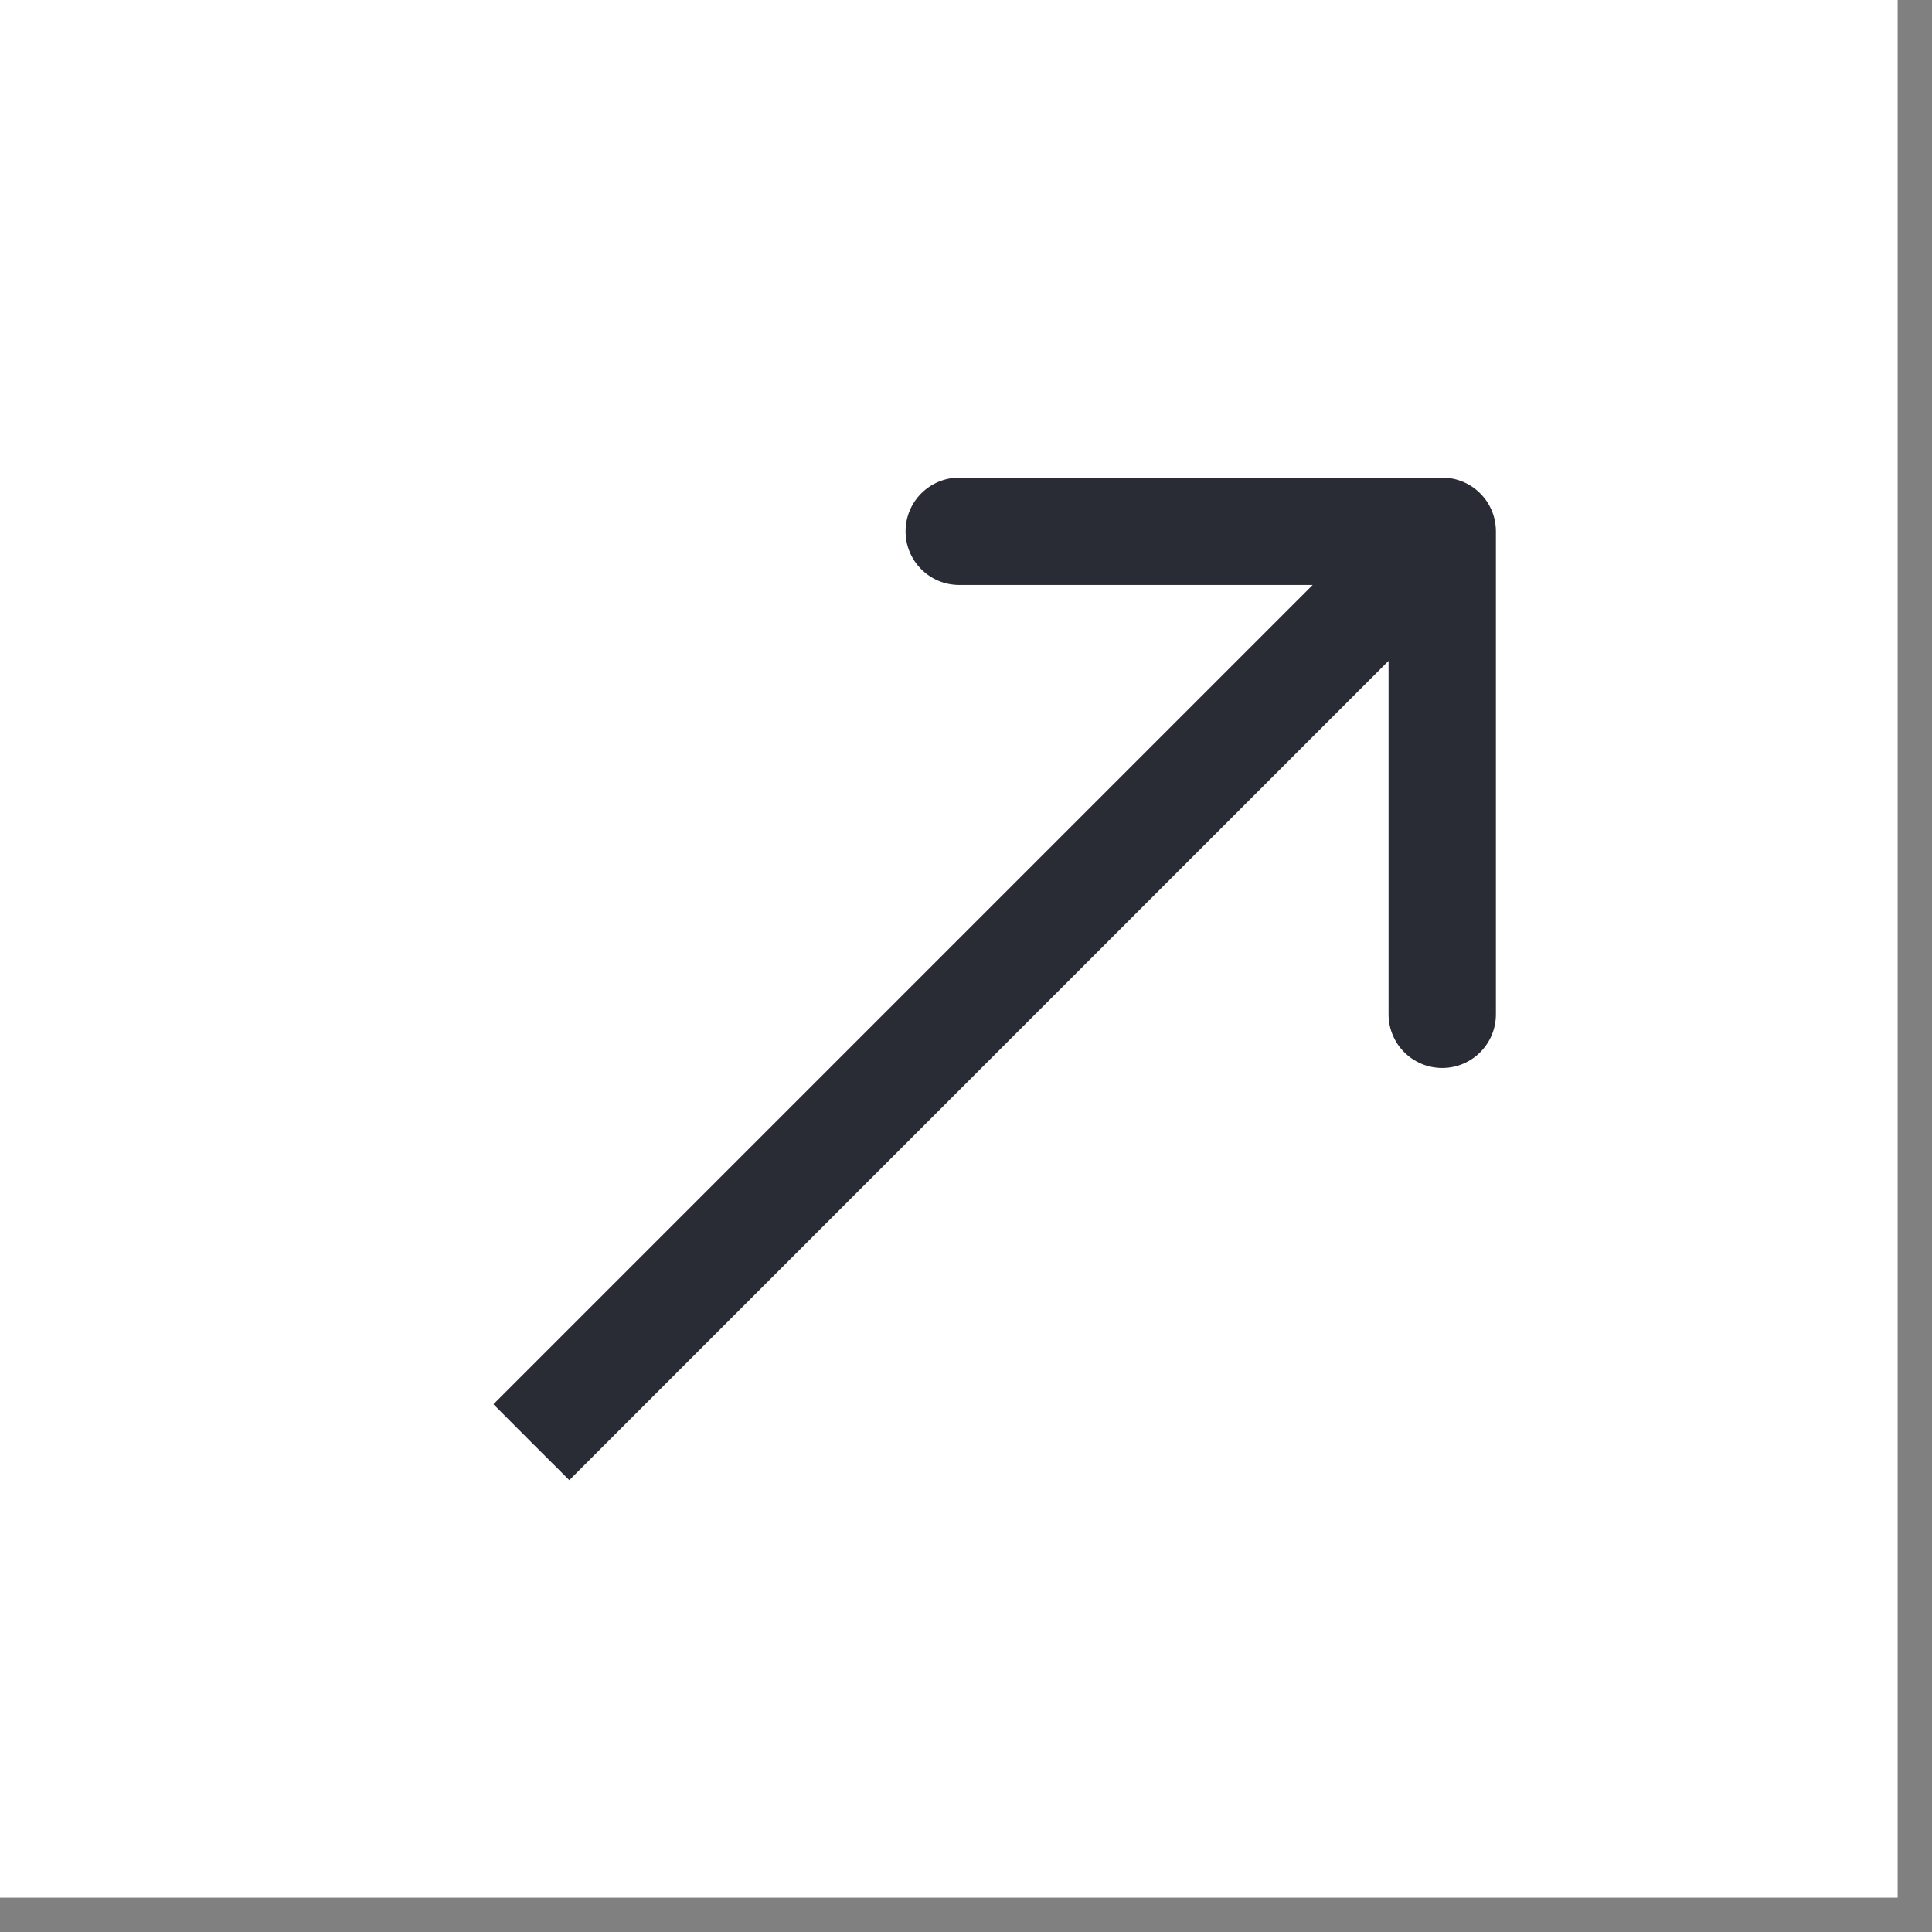
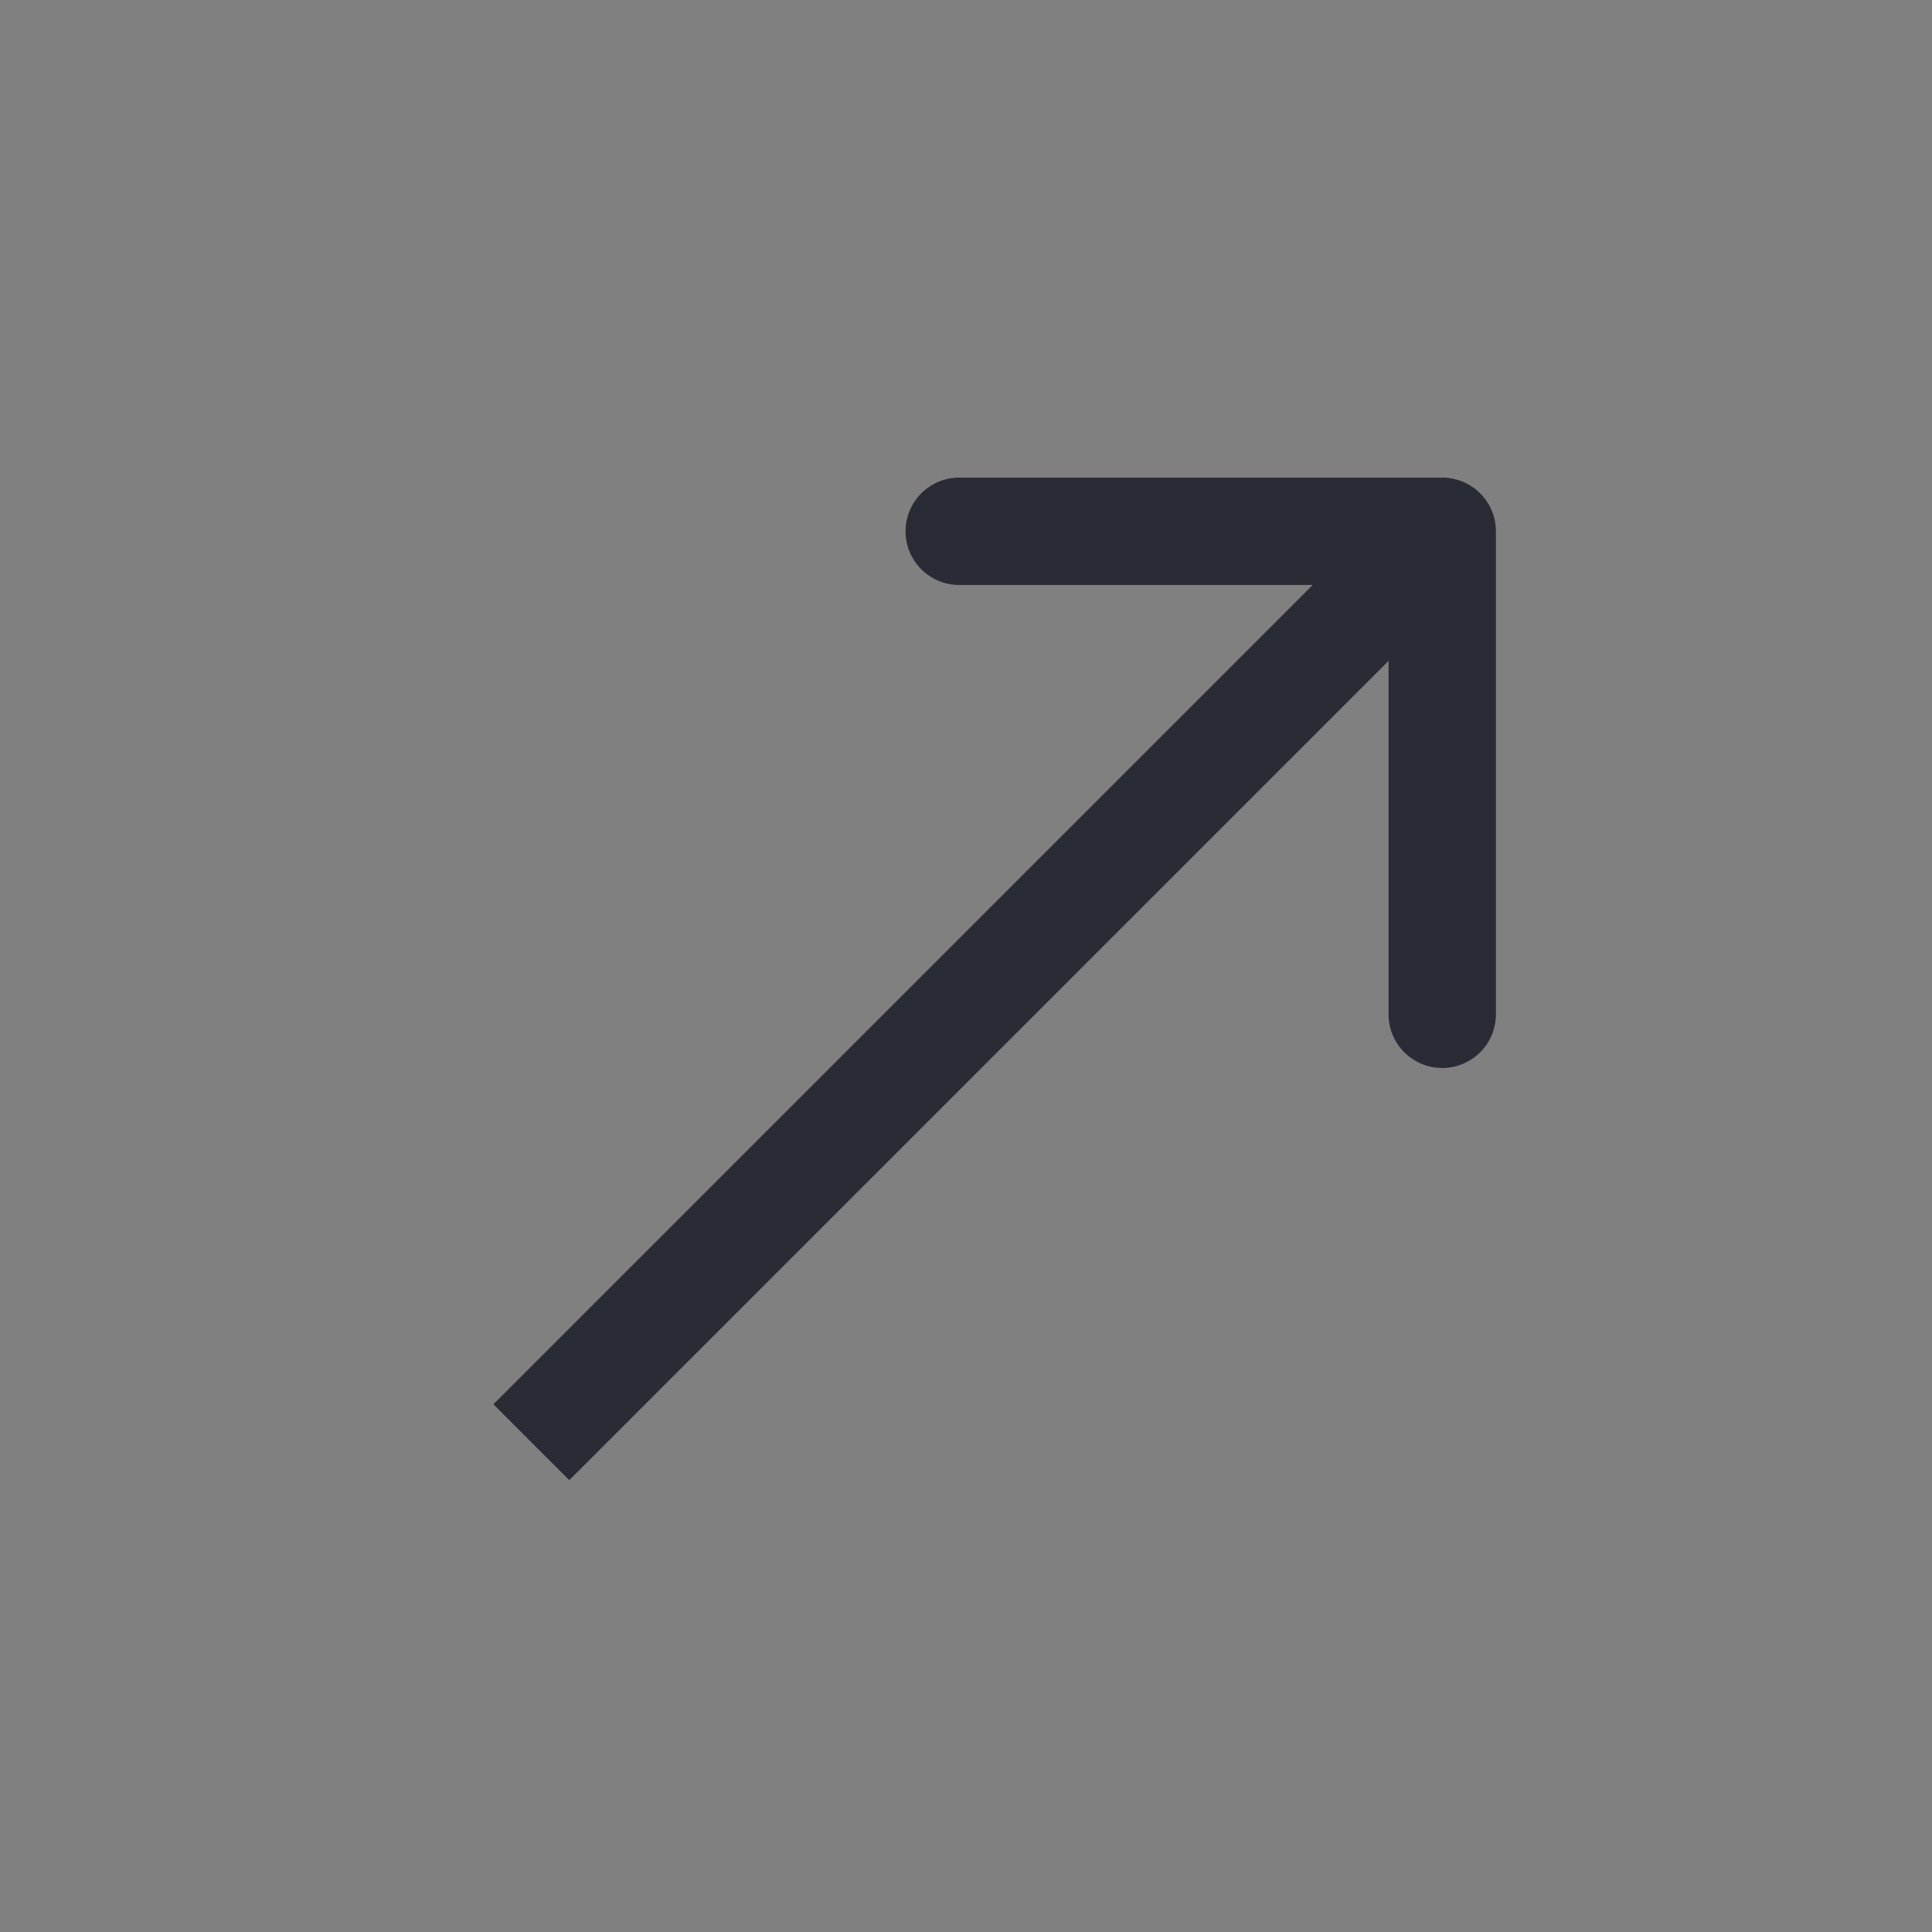
<svg xmlns="http://www.w3.org/2000/svg" width="18" height="18" viewBox="0 0 18 18" fill="none">
  <rect x="0" y="0" width="18" height="18" fill="#808080" stroke="none" />
-   <rect width="17.68" height="17.68" fill="white" />
  <path d="M13.937 4.95C13.937 4.674 13.713 4.45 13.437 4.45L8.937 4.45C8.661 4.45 8.437 4.674 8.437 4.95C8.437 5.227 8.661 5.45 8.937 5.45L12.937 5.45L12.937 9.45C12.937 9.727 13.161 9.95 13.437 9.95C13.713 9.95 13.937 9.727 13.937 9.45L13.937 4.95ZM4.95 13.437L5.304 13.79L13.79 5.304L13.437 4.95L13.083 4.597L4.597 13.083L4.95 13.437Z" fill="#292B35" />
</svg>